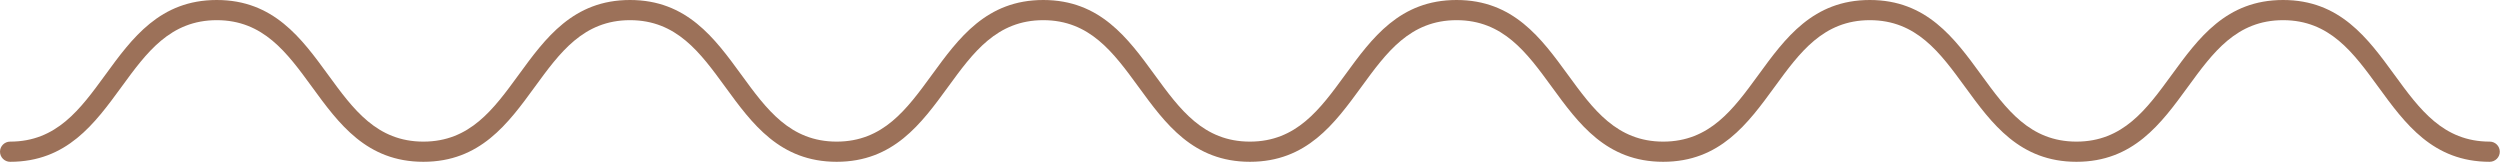
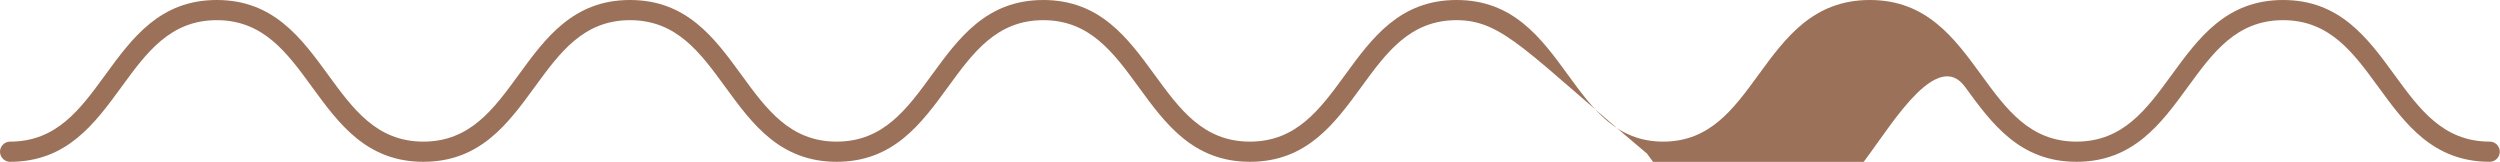
<svg xmlns="http://www.w3.org/2000/svg" preserveAspectRatio="xMidYMid meet" version="1.0" viewBox="0.0 0.0 495.7 32.1" zoomAndPan="magnify" style="fill: rgb(156, 113, 89);" original_string_length="1803">
  <g id="__id173_sgyfx5ocg8">
-     <path d="M495.66,30.08c0,1.1-0.9,2-2,2c-11.26,0-16.77-7.55-22.1-14.86C466.6,10.42,461.92,4,452.69,4s-13.91,6.42-18.87,13.22 c-5.33,7.31-10.84,14.86-22.1,14.86c-11.26,0-16.77-7.55-22.1-14.86C384.66,10.42,379.98,4,370.75,4s-13.91,6.42-18.87,13.22 c-5.33,7.3-10.84,14.86-22.1,14.86c-11.26,0-16.77-7.55-22.1-14.86C302.72,10.42,298.03,4,288.81,4s-13.91,6.42-18.87,13.22 c-5.33,7.3-10.84,14.86-22.1,14.86c-11.26,0-16.77-7.55-22.1-14.86C220.77,10.42,216.09,4,206.86,4s-13.91,6.42-18.87,13.22 c-5.33,7.31-10.84,14.86-22.1,14.86c-11.26,0-16.77-7.55-22.1-14.86C138.83,10.42,134.15,4,124.92,4c-9.23,0-13.91,6.42-18.87,13.22 c-5.33,7.31-10.84,14.86-22.1,14.86c-11.26,0-16.77-7.55-22.1-14.86C56.89,10.42,52.2,4,42.98,4S29.06,10.42,24.1,17.22 C18.77,24.52,13.26,32.08,2,32.08c-1.1,0-2-0.9-2-2s0.9-2,2-2c9.23,0,13.91-6.42,18.87-13.22C26.2,7.55,31.72,0,42.98,0 s16.77,7.55,22.1,14.86c4.96,6.8,9.64,13.22,18.87,13.22c9.23,0,13.91-6.42,18.87-13.22C108.15,7.55,113.66,0,124.92,0 c11.26,0,16.77,7.55,22.1,14.86c4.96,6.8,9.64,13.22,18.87,13.22s13.91-6.42,18.87-13.22C190.09,7.55,195.6,0,206.86,0 s16.77,7.55,22.1,14.86c4.96,6.8,9.64,13.22,18.87,13.22c9.23,0,13.91-6.42,18.87-13.22C272.03,7.55,277.54,0,288.81,0 c11.26,0,16.77,7.55,22.1,14.86c4.96,6.8,9.65,13.22,18.87,13.22c9.23,0,13.91-6.42,18.87-13.22C353.98,7.55,359.49,0,370.75,0 c11.26,0,16.77,7.55,22.1,14.86c4.96,6.8,9.64,13.22,18.87,13.22s13.91-6.42,18.87-13.22C435.92,7.55,441.43,0,452.69,0 s16.77,7.55,22.1,14.86c4.96,6.8,9.64,13.22,18.87,13.22C494.76,28.08,495.66,28.97,495.66,30.08z" style="fill: inherit;" />
+     <path d="M495.66,30.08c0,1.1-0.9,2-2,2c-11.26,0-16.77-7.55-22.1-14.86C466.6,10.42,461.92,4,452.69,4s-13.91,6.42-18.87,13.22 c-5.33,7.31-10.84,14.86-22.1,14.86c-11.26,0-16.77-7.55-22.1-14.86s-13.91,6.42-18.87,13.22 c-5.33,7.3-10.84,14.86-22.1,14.86c-11.26,0-16.77-7.55-22.1-14.86C302.72,10.42,298.03,4,288.81,4s-13.91,6.42-18.87,13.22 c-5.33,7.3-10.84,14.86-22.1,14.86c-11.26,0-16.77-7.55-22.1-14.86C220.77,10.42,216.09,4,206.86,4s-13.91,6.42-18.87,13.22 c-5.33,7.31-10.84,14.86-22.1,14.86c-11.26,0-16.77-7.55-22.1-14.86C138.83,10.42,134.15,4,124.92,4c-9.23,0-13.91,6.42-18.87,13.22 c-5.33,7.31-10.84,14.86-22.1,14.86c-11.26,0-16.77-7.55-22.1-14.86C56.89,10.42,52.2,4,42.98,4S29.06,10.42,24.1,17.22 C18.77,24.52,13.26,32.08,2,32.08c-1.1,0-2-0.9-2-2s0.9-2,2-2c9.23,0,13.91-6.42,18.87-13.22C26.2,7.55,31.72,0,42.98,0 s16.77,7.55,22.1,14.86c4.96,6.8,9.64,13.22,18.87,13.22c9.23,0,13.91-6.42,18.87-13.22C108.15,7.55,113.66,0,124.92,0 c11.26,0,16.77,7.55,22.1,14.86c4.96,6.8,9.64,13.22,18.87,13.22s13.91-6.42,18.87-13.22C190.09,7.55,195.6,0,206.86,0 s16.77,7.55,22.1,14.86c4.96,6.8,9.64,13.22,18.87,13.22c9.23,0,13.91-6.42,18.87-13.22C272.03,7.55,277.54,0,288.81,0 c11.26,0,16.77,7.55,22.1,14.86c4.96,6.8,9.65,13.22,18.87,13.22c9.23,0,13.91-6.42,18.87-13.22C353.98,7.55,359.49,0,370.75,0 c11.26,0,16.77,7.55,22.1,14.86c4.96,6.8,9.64,13.22,18.87,13.22s13.91-6.42,18.87-13.22C435.92,7.55,441.43,0,452.69,0 s16.77,7.55,22.1,14.86c4.96,6.8,9.64,13.22,18.87,13.22C494.76,28.08,495.66,28.97,495.66,30.08z" style="fill: inherit;" />
  </g>
</svg>